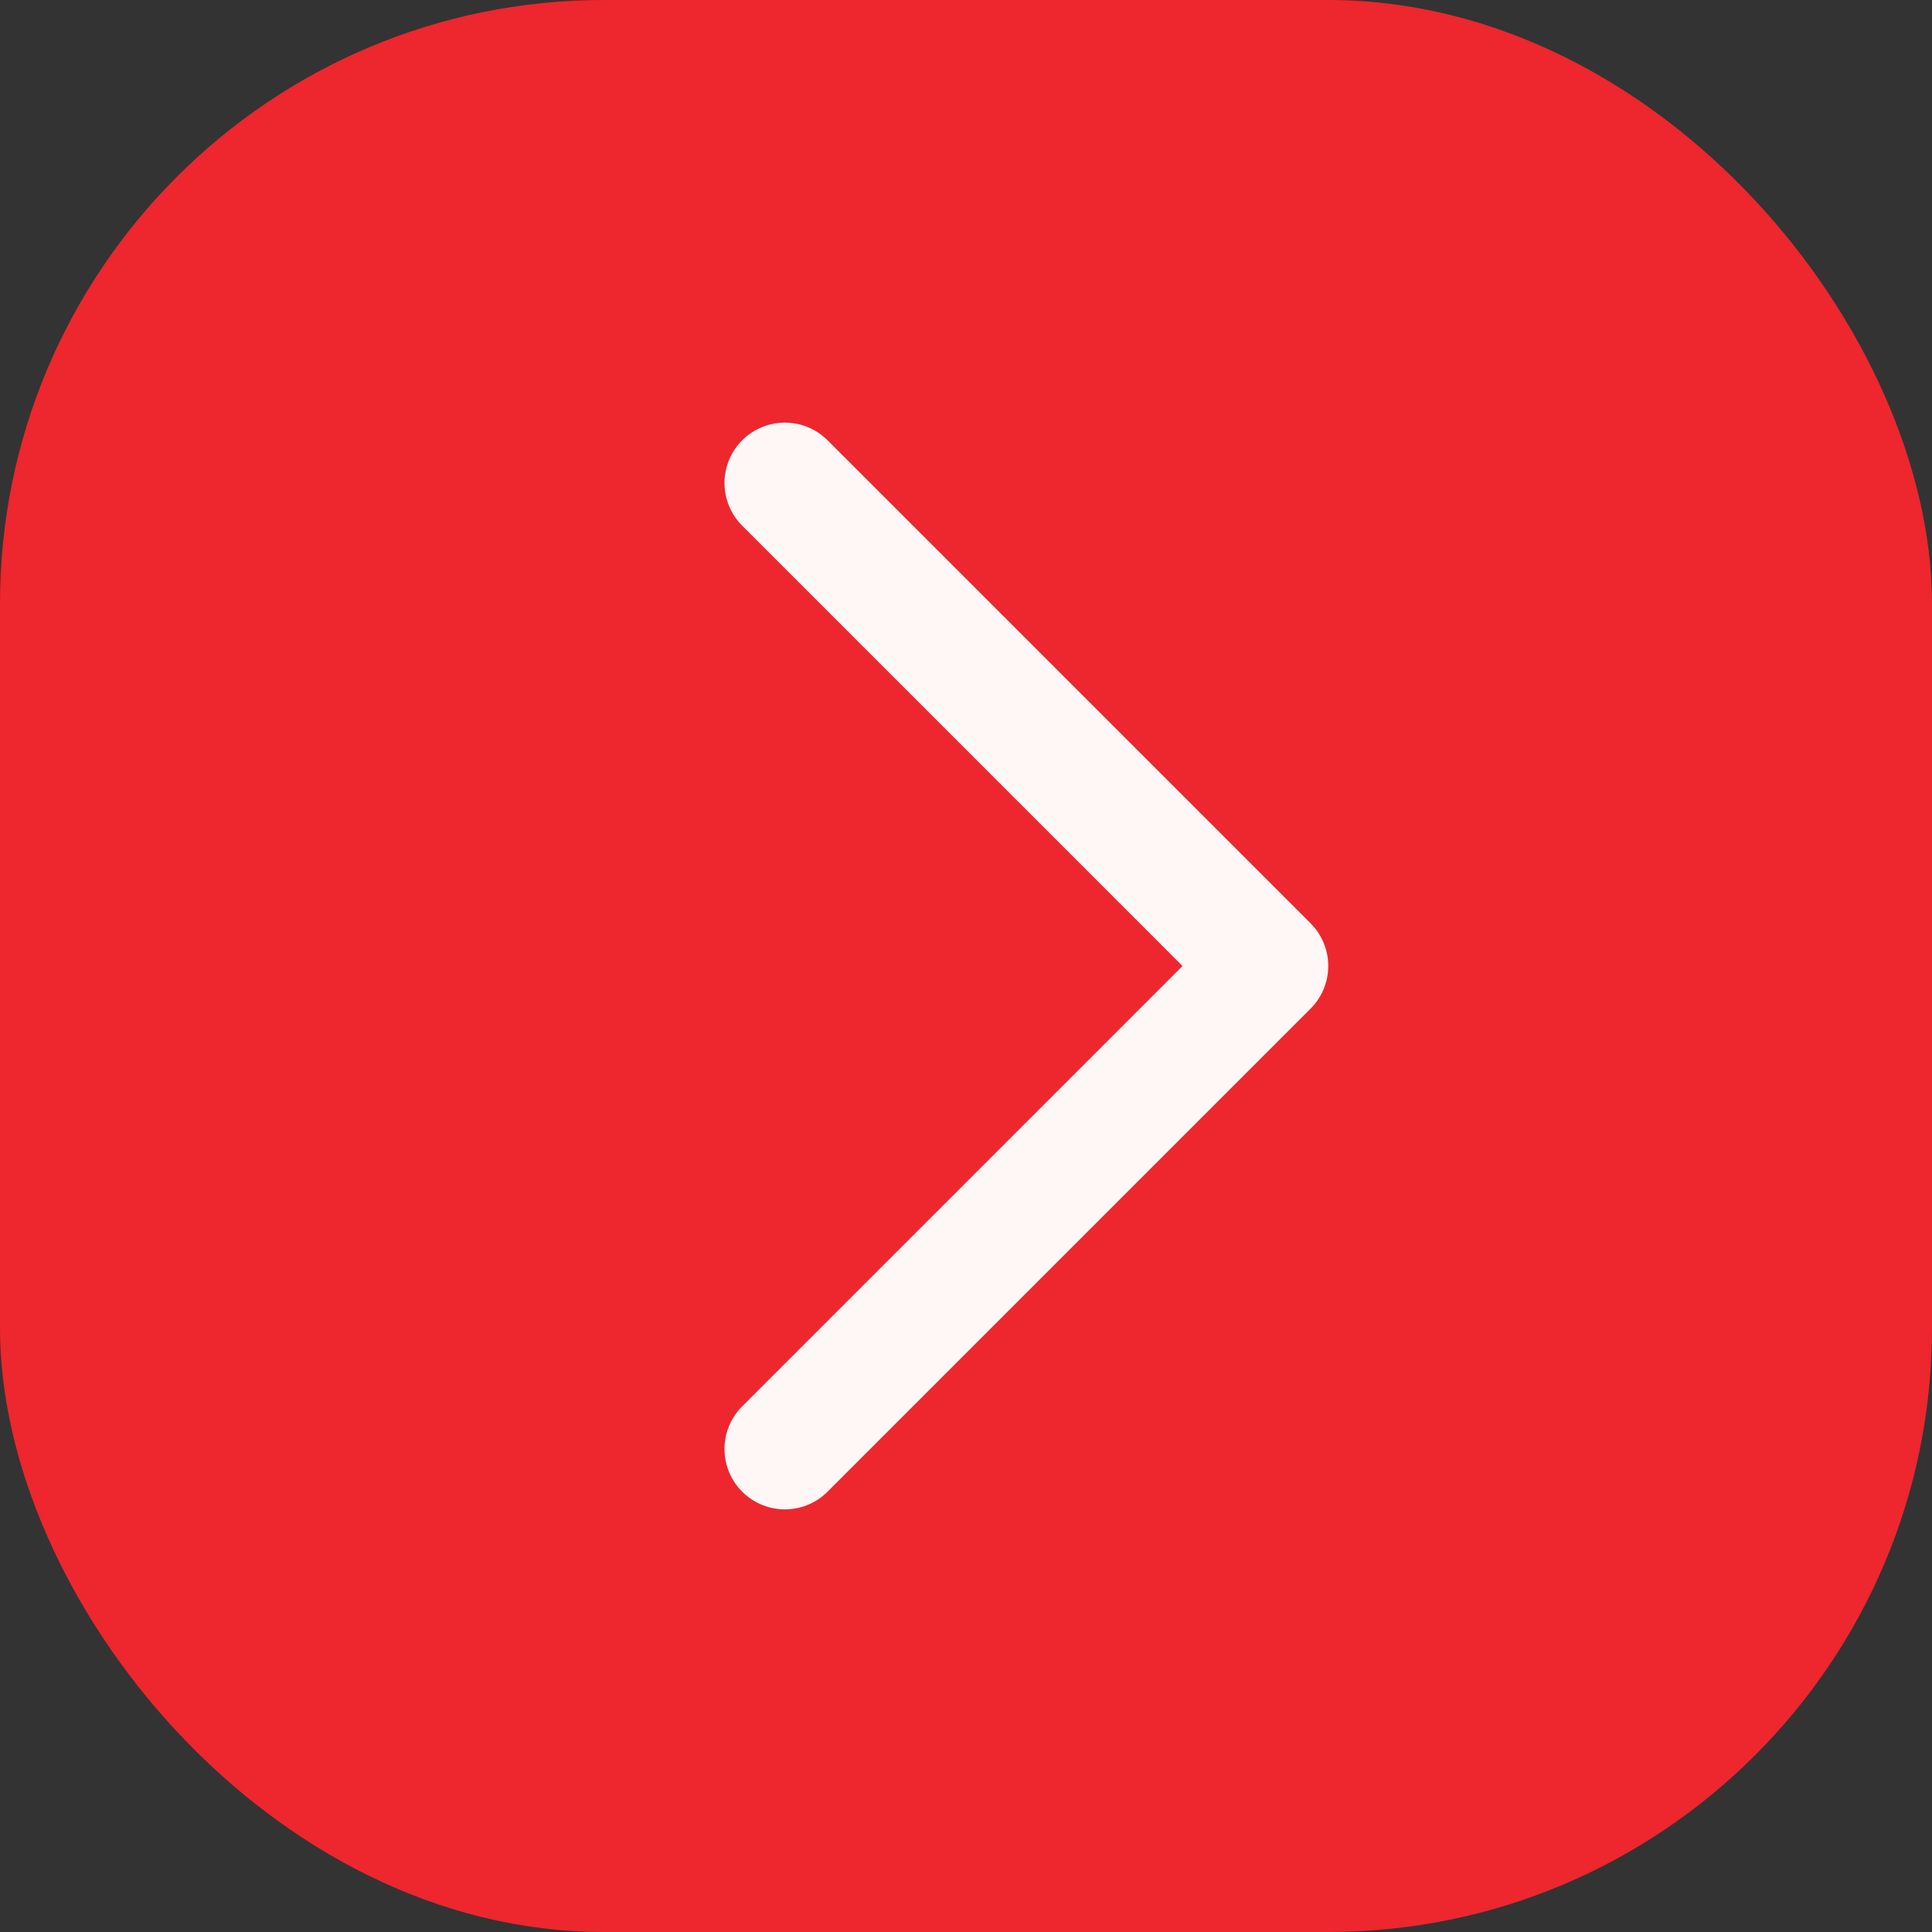
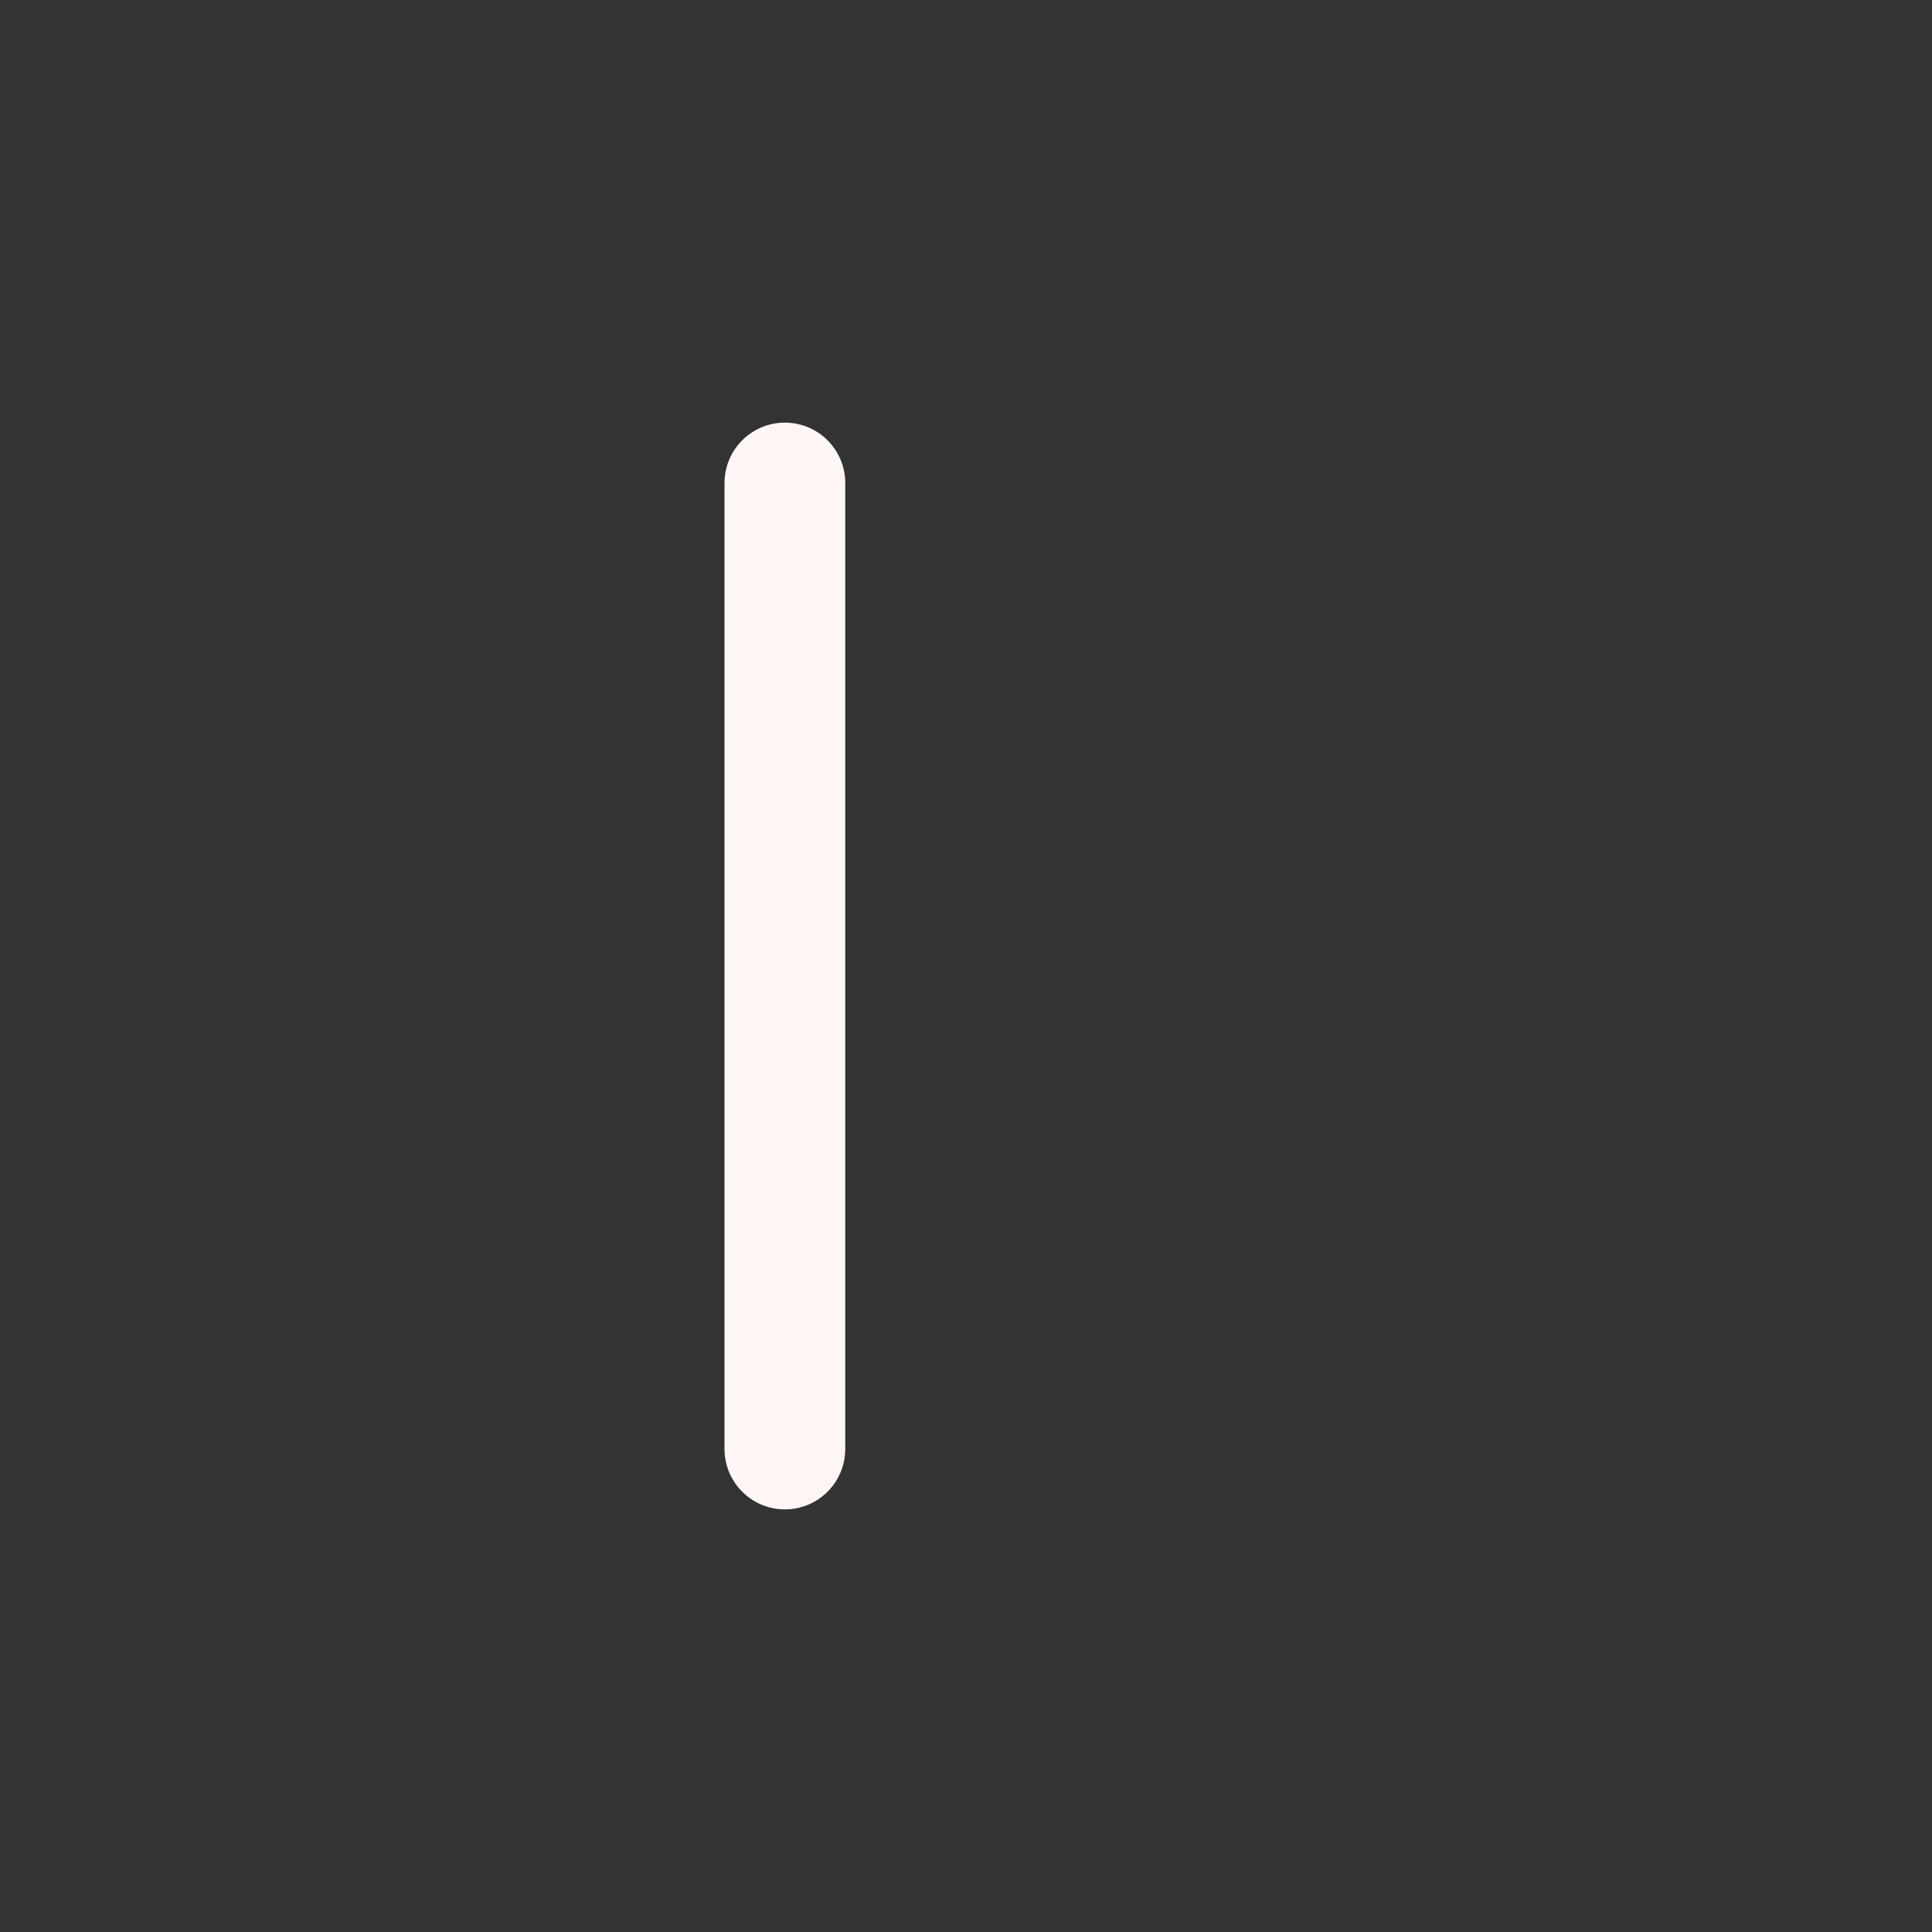
<svg xmlns="http://www.w3.org/2000/svg" width="32" height="32" viewBox="0 0 32 32" fill="none">
  <rect x="0" y="0" width="32" height="32" fill="#333333" stroke="none" />
-   <rect width="32" height="32" rx="10" fill="#EE262E" />
-   <path d="M13 24L21 16L13 8" stroke="#FFF7F6" stroke-width="2" stroke-linecap="round" stroke-linejoin="round" />
+   <path d="M13 24L13 8" stroke="#FFF7F6" stroke-width="2" stroke-linecap="round" stroke-linejoin="round" />
</svg>